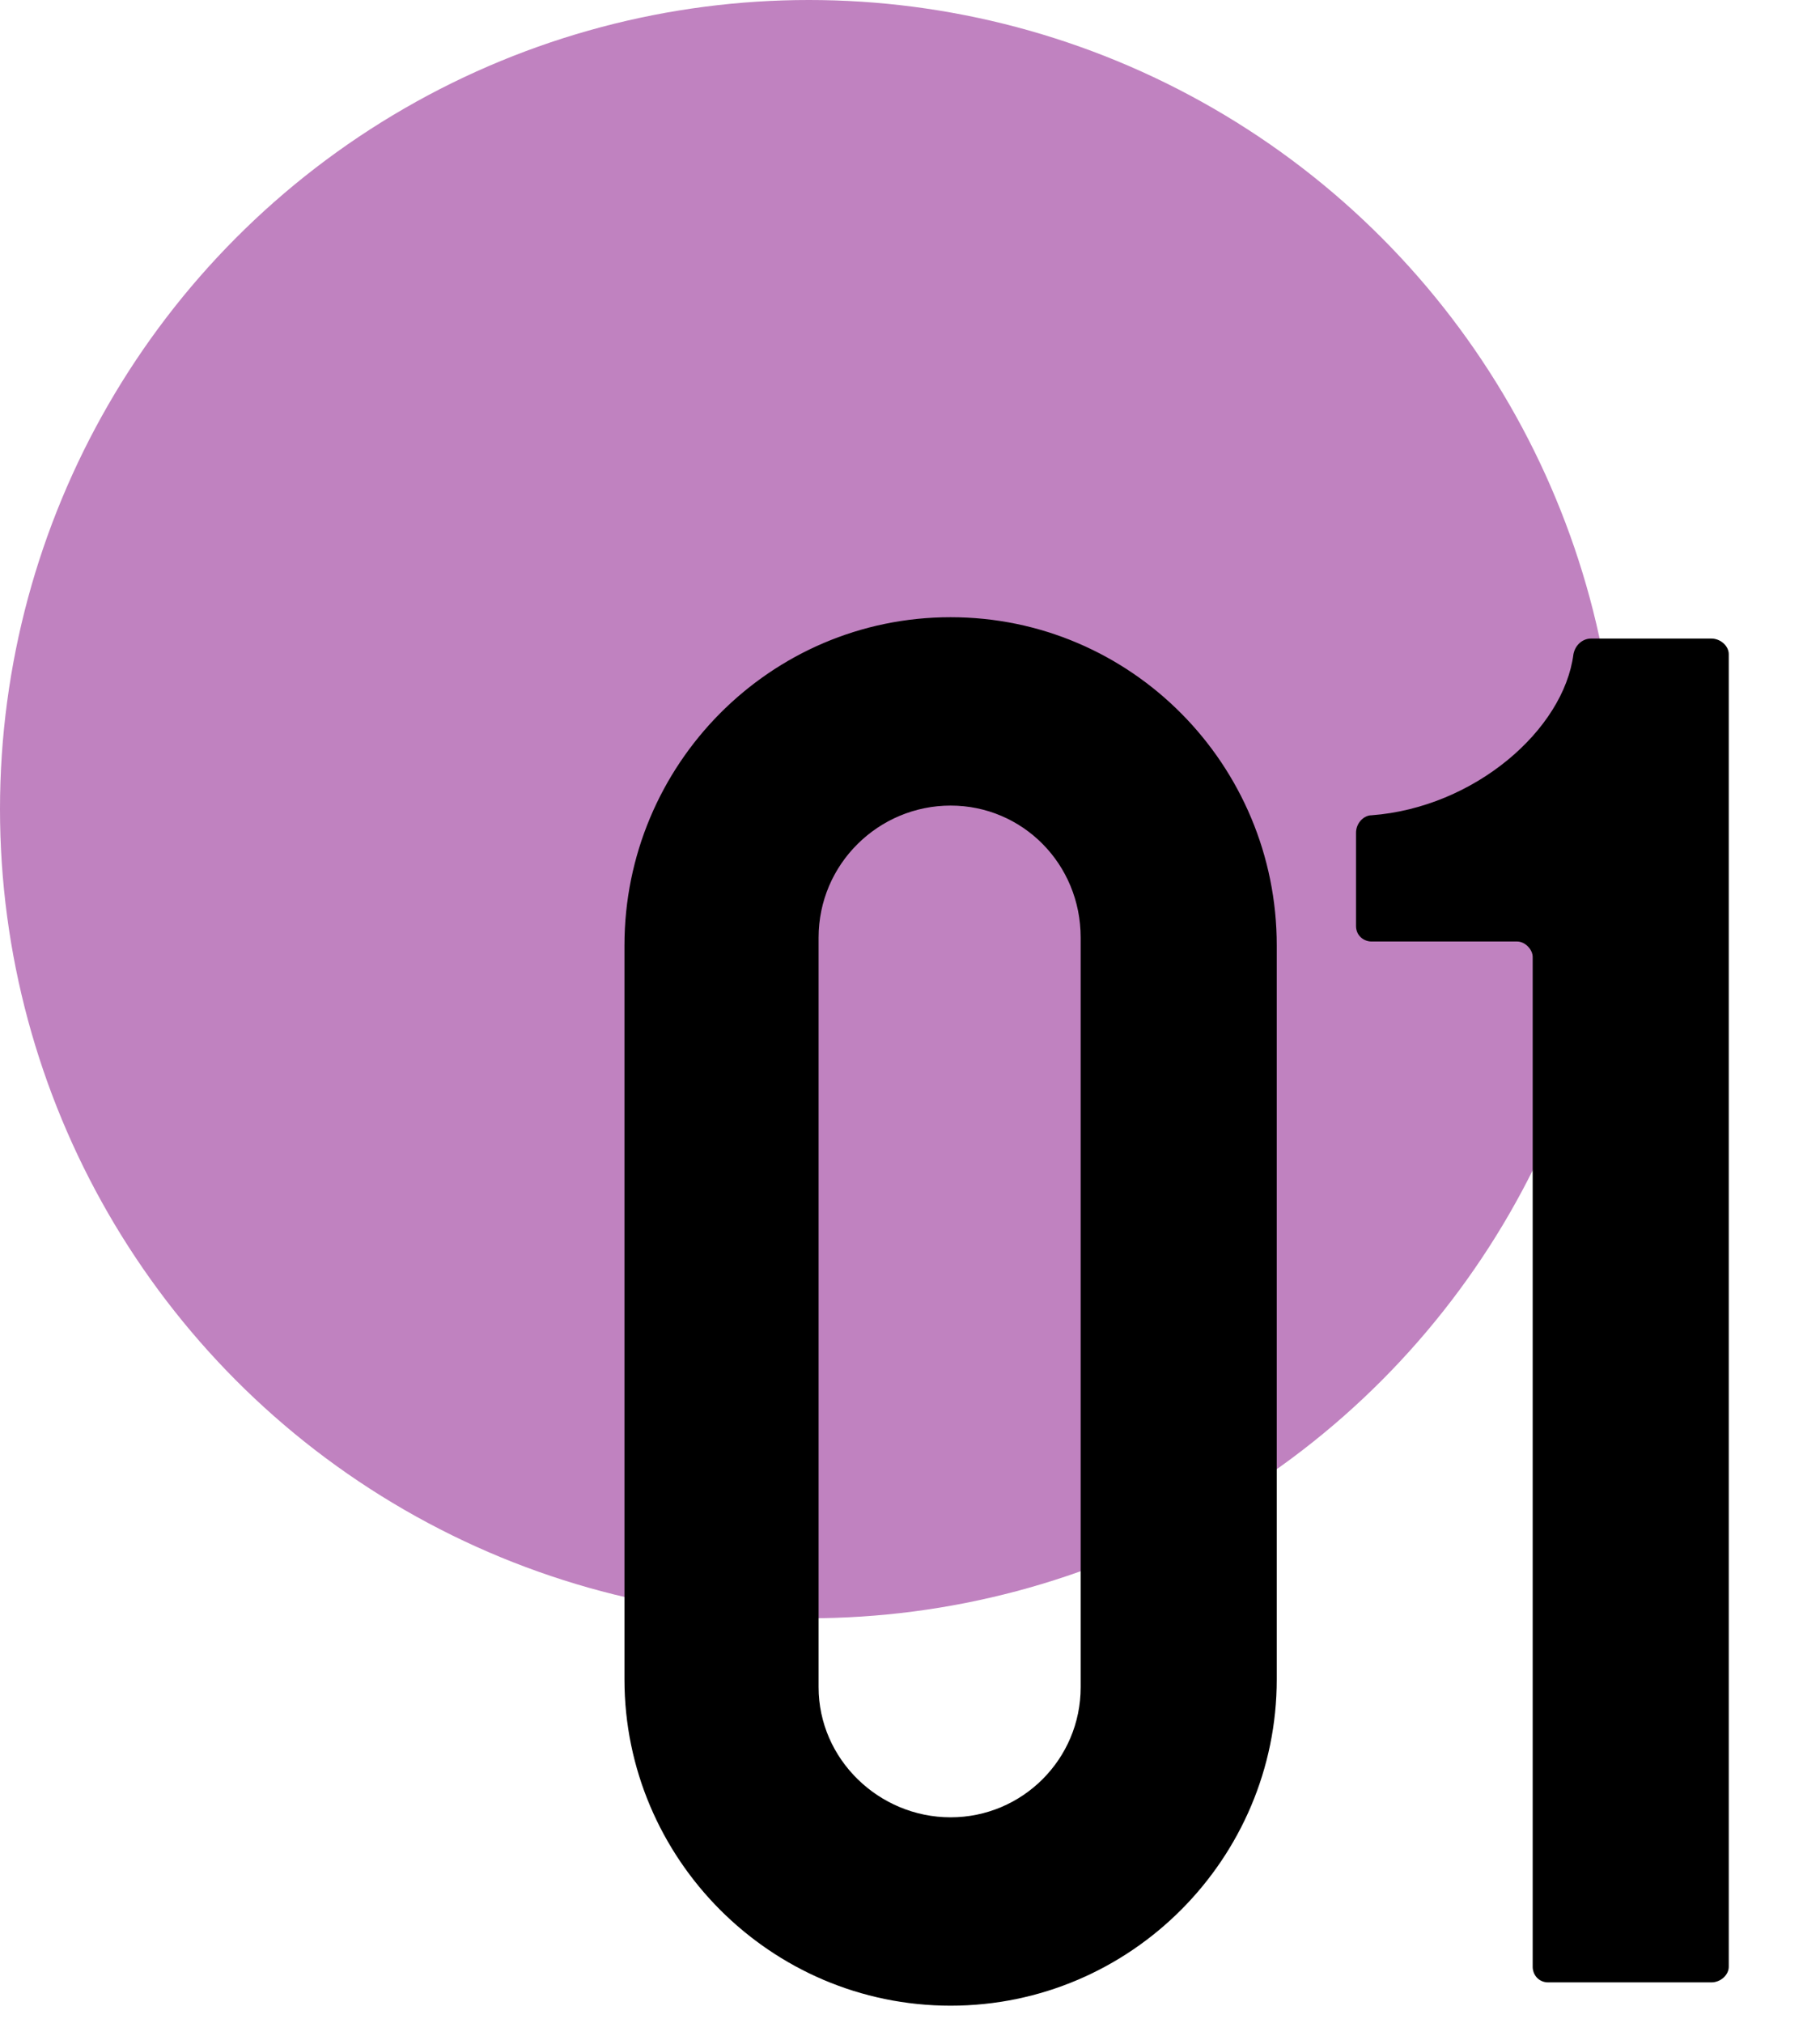
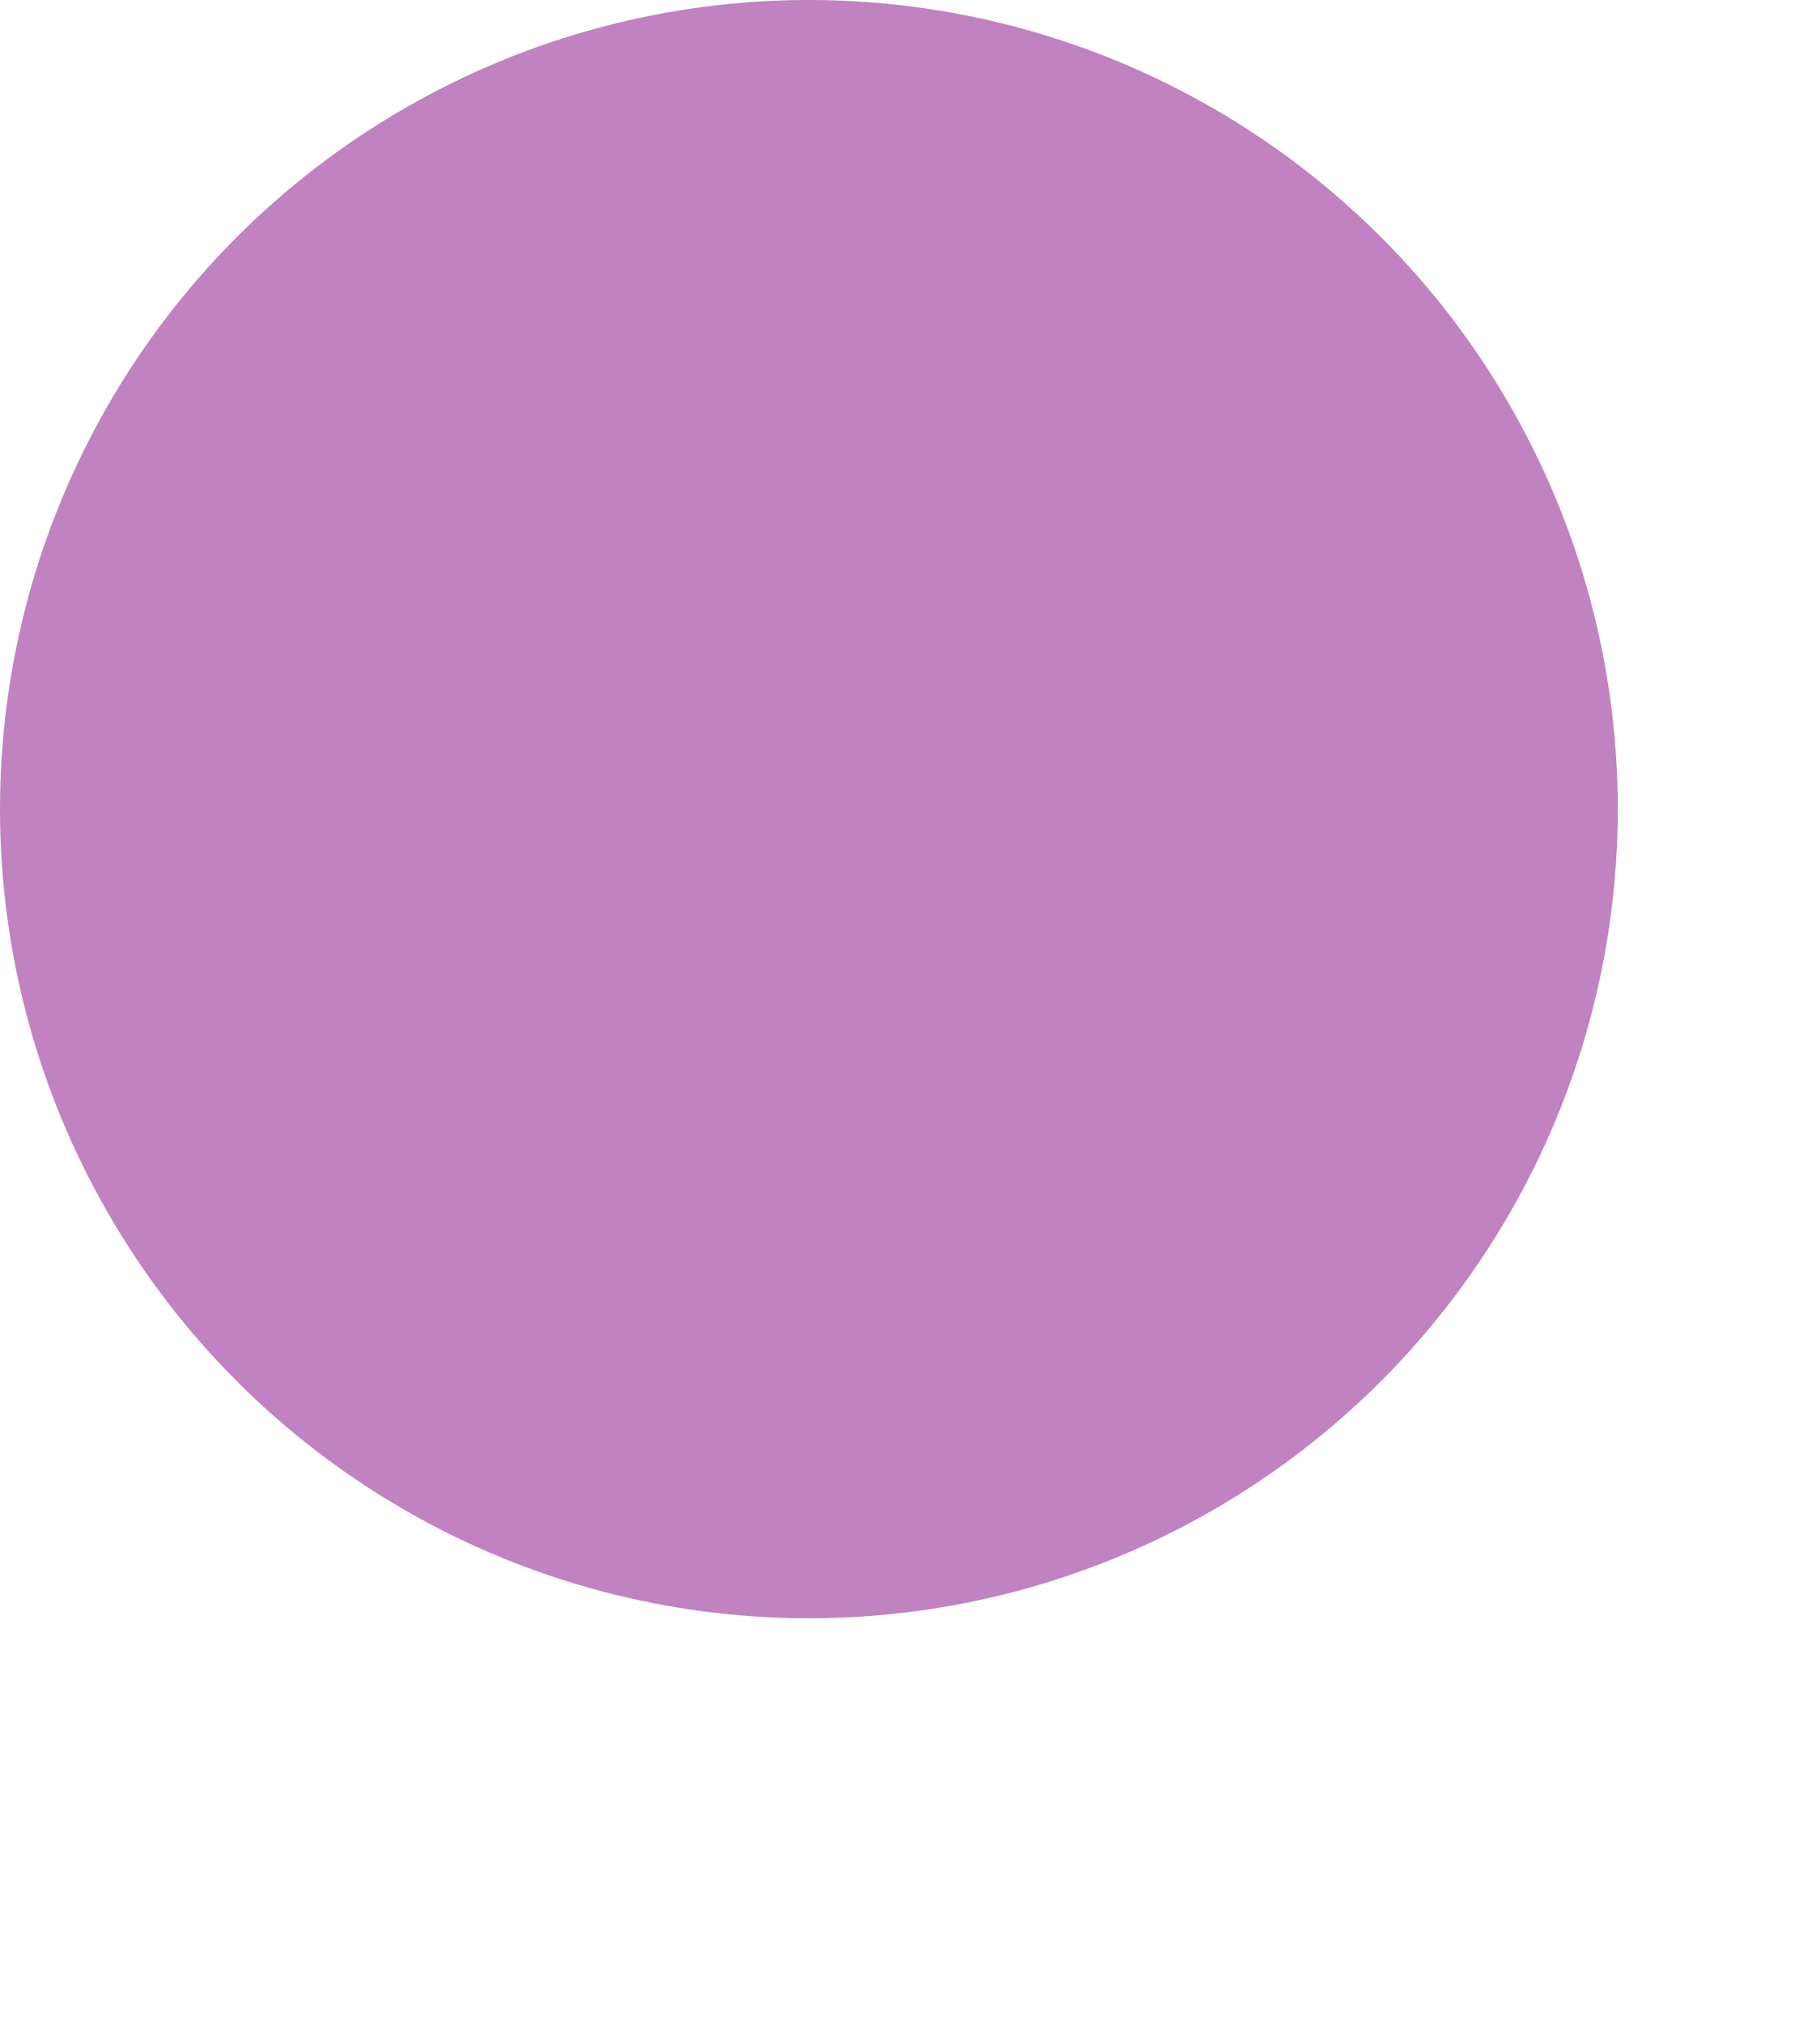
<svg xmlns="http://www.w3.org/2000/svg" width="45" height="50" viewBox="0 0 45 50" fill="none">
  <circle opacity="0.49" cx="20" cy="20" r="20" fill="#800080" />
-   <path d="M23.504 49.576C19.04 49.576 15.44 45.928 15.44 41.512V23.368C15.44 18.904 19.04 15.256 23.504 15.256C27.968 15.256 31.568 18.904 31.568 23.368V41.512C31.568 45.928 27.968 49.576 23.504 49.576ZM20.24 41.704C20.24 43.48 21.728 44.92 23.504 44.92C25.28 44.92 26.72 43.48 26.72 41.704V23.176C26.72 21.352 25.28 19.912 23.504 19.912C21.728 19.912 20.24 21.352 20.24 23.176V41.704ZM42.312 15.784C42.552 15.784 42.744 15.976 42.744 16.168V48.616C42.744 48.808 42.552 49 42.312 49H38.28C38.04 49 37.896 48.808 37.896 48.616V23.656C37.896 23.464 37.704 23.272 37.512 23.272H33.912C33.72 23.272 33.528 23.128 33.528 22.888V20.584C33.528 20.344 33.72 20.152 33.912 20.152C36.456 19.96 38.664 18.04 38.904 16.168C38.952 15.928 39.144 15.784 39.336 15.784H42.312Z" fill="black" />
</svg>